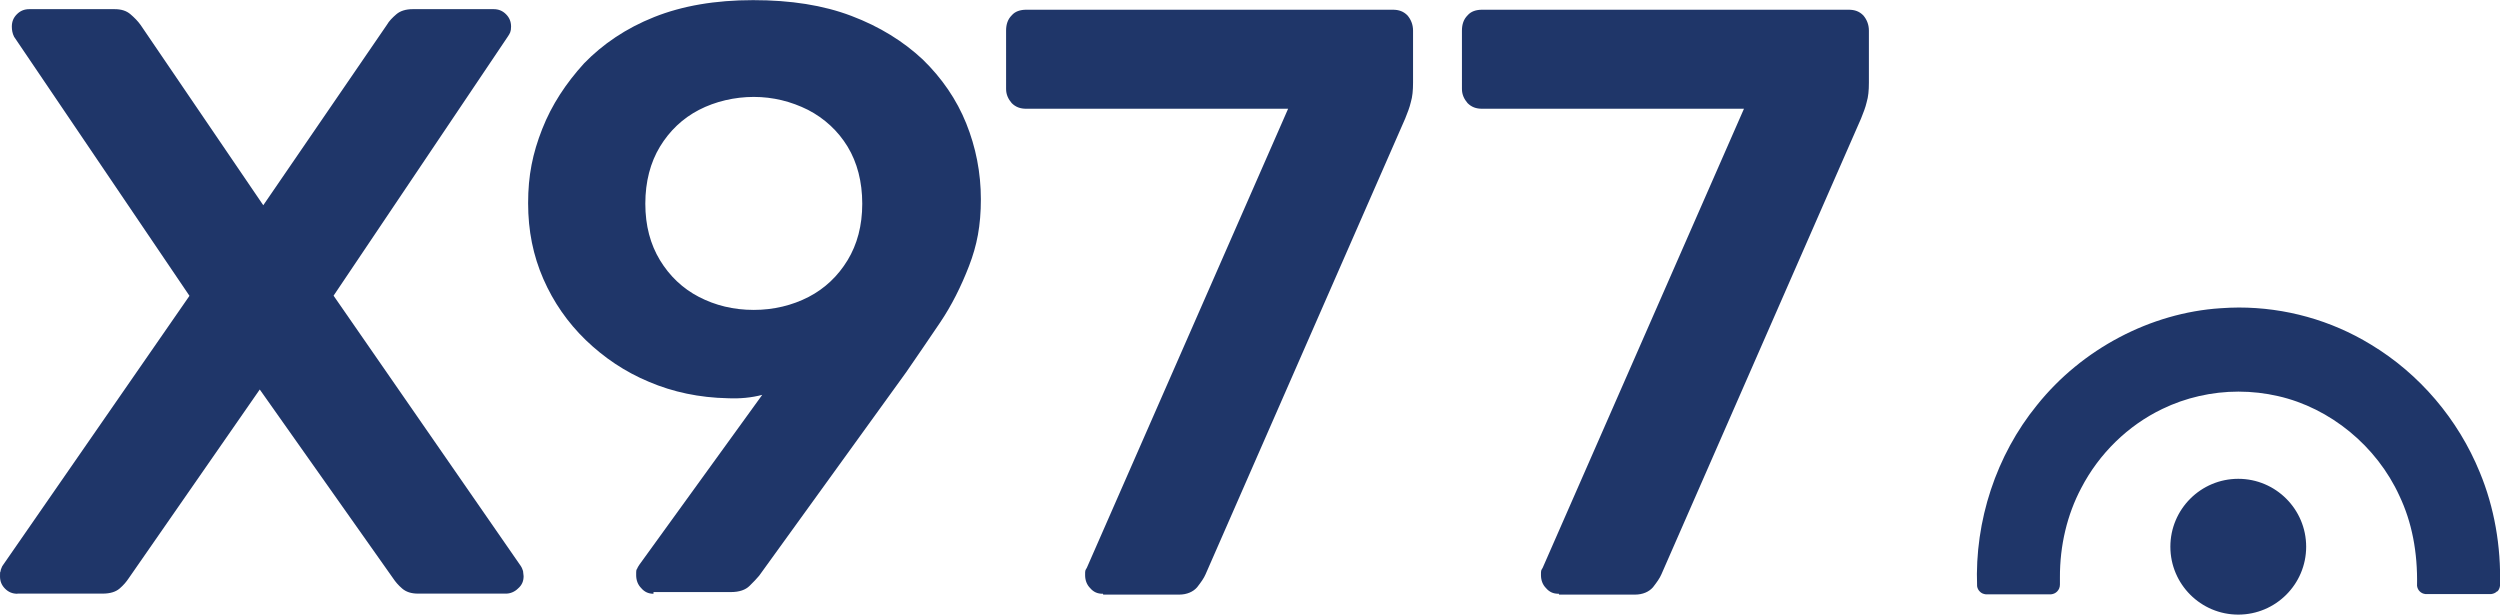
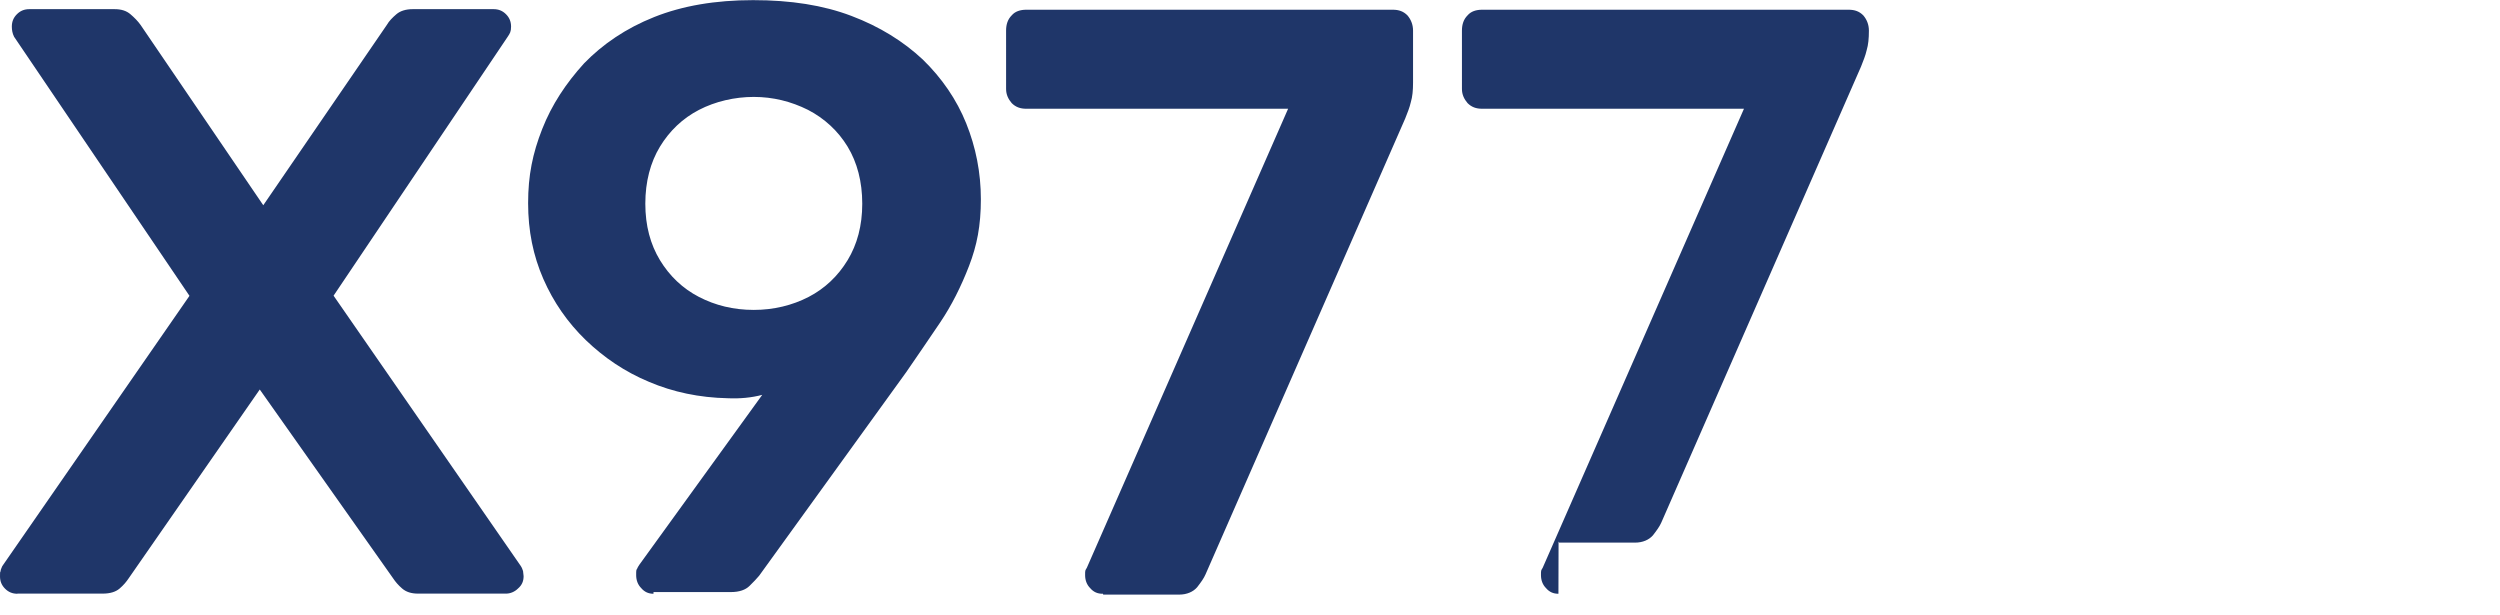
<svg xmlns="http://www.w3.org/2000/svg" id="Layer_2" data-name="Layer 2" viewBox="0 0 177.47 43.63">
  <defs>
    <style>
      .cls-1 {
        fill: #1f3669;
      }
    </style>
  </defs>
  <g id="Layer_1-2" data-name="Layer 1">
    <g id="X977-logo-hvitt">
-       <path class="cls-1" d="M1.24,42.15c-.36,0-.64-.12-.88-.36-.24-.24-.36-.52-.36-.88s0-.24.04-.36c0-.12.08-.24.12-.36l13.29-19.19L1,2.61c-.12-.24-.16-.48-.16-.72,0-.36.12-.64.36-.88.24-.24.52-.36.88-.36h6.06c.48,0,.84.12,1.12.36.28.24.52.48.72.76l8.71,12.8L27.46,1.77c.16-.28.4-.52.68-.76.28-.24.68-.36,1.16-.36h5.74c.36,0,.64.12.88.36.24.24.36.52.36.88s-.08.48-.24.72l-12.36,18.38,13.29,19.19c.08.12.12.24.16.36,0,.12.04.24.04.36,0,.36-.12.64-.4.88-.24.24-.56.36-.84.36h-6.26c-.48,0-.84-.12-1.12-.36-.28-.24-.48-.48-.64-.72l-9.47-13.41-9.31,13.41c-.16.24-.36.48-.64.72-.28.24-.68.36-1.2.36H1.24ZM53.51,22c1.4,0,2.73-.32,3.89-.92,1.16-.6,2.09-1.49,2.77-2.61.68-1.12,1.04-2.45,1.04-4.01s-.36-2.93-1.04-4.05c-.68-1.12-1.65-2.01-2.81-2.61-1.2-.6-2.49-.92-3.85-.92s-2.73.32-3.89.92c-1.16.6-2.09,1.49-2.77,2.61-.68,1.12-1.04,2.49-1.04,4.05s.36,2.89,1.04,4.01c.68,1.12,1.61,2.01,2.77,2.61s2.45.92,3.89.92M46.4,42.15c-.36,0-.64-.12-.88-.4-.24-.24-.36-.56-.36-.92s0-.36.08-.48c.04-.12.12-.2.16-.28l8.71-12.04c-.76.2-1.57.28-2.45.24-2.01-.04-3.89-.44-5.58-1.16-1.73-.72-3.21-1.73-4.5-2.97-1.28-1.24-2.29-2.69-3.01-4.34-.72-1.65-1.08-3.41-1.08-5.38s.32-3.53,1-5.26c.68-1.73,1.69-3.25,2.97-4.66,1.32-1.36,2.97-2.49,4.98-3.29,2.01-.8,4.34-1.2,7.02-1.2s4.98.36,6.98,1.12c2.01.76,3.69,1.81,5.06,3.09,1.36,1.32,2.41,2.85,3.09,4.54.68,1.69,1.04,3.49,1.04,5.38s-.28,3.29-.84,4.74-1.24,2.81-2.05,4.01-1.61,2.37-2.41,3.53l-10.44,14.45c-.16.2-.4.44-.68.72-.28.28-.72.44-1.32.44h-5.5v.12ZM78.27,42.15c-.36,0-.64-.12-.88-.4-.24-.24-.36-.56-.36-.92s0-.32.12-.52l14.29-32.59h-18.58c-.44,0-.76-.12-1.04-.4-.24-.28-.4-.6-.4-1V2.17c0-.44.12-.8.4-1.08.24-.28.6-.4,1.04-.4h26.01c.44,0,.76.12,1.04.4.24.28.4.64.4,1.08v3.69c0,.56-.04,1-.16,1.4-.08.36-.24.76-.4,1.16l-14.17,32.35c-.12.28-.32.56-.6.92-.28.32-.72.52-1.28.52h-5.38l-.04-.08ZM110.63,42.15c-.36,0-.64-.12-.88-.4-.24-.24-.36-.56-.36-.92s0-.32.12-.52l14.29-32.59h-18.58c-.44,0-.76-.12-1.04-.4-.24-.28-.4-.6-.4-1V2.17c0-.44.12-.8.4-1.08.24-.28.6-.4,1.04-.4h26.01c.44,0,.76.12,1.04.4.24.28.4.64.4,1.08v3.69c0,.56-.04,1-.16,1.4-.08.36-.24.76-.4,1.16l-14.17,32.35c-.12.28-.32.56-.6.92-.28.32-.72.52-1.28.52h-5.38l-.04-.08Z" />
-       <path class="cls-1" d="M177.27,41.97c-.11.11-.25.18-.42.2h-.38c-.72,0-1.44,0-2.16,0-.8,0-1.49,0-2.14,0-.16-.02-.29-.08-.4-.19-.11-.11-.17-.24-.19-.4.05-2.39-.37-4.53-1.25-6.38-1.61-3.53-4.91-6.24-8.61-7.08-.91-.21-1.86-.32-2.82-.32-1.88,0-3.75.43-5.4,1.23-2.44,1.17-4.49,3.17-5.76,5.62-1,1.89-1.52,4.08-1.51,6.34,0,.12,0,.25,0,.39,0,.03,0,.07,0,.11h0c0,.2-.07.37-.2.5-.12.12-.26.18-.43.2-.86,0-1.72,0-2.57,0-.69,0-1.37,0-2.06,0-.17-.02-.32-.08-.43-.2-.1-.1-.17-.23-.19-.38-.18-4.64,1.36-9.3,4.25-12.85,3.19-3.99,8.07-6.56,13.04-6.88.43-.03.87-.05,1.29-.05,3.3,0,6.54.9,9.36,2.62,3.46,2.08,6.21,5.31,7.75,9.09,1.02,2.46,1.51,5.23,1.43,8.04-.02.16-.08.3-.19.41h0ZM158.89,33.99c-2.66,0-4.82,2.16-4.82,4.82s2.16,4.82,4.82,4.82,4.82-2.16,4.82-4.82-2.16-4.82-4.82-4.82" />
+       <path class="cls-1" d="M1.24,42.15c-.36,0-.64-.12-.88-.36-.24-.24-.36-.52-.36-.88s0-.24.04-.36c0-.12.08-.24.12-.36l13.29-19.19L1,2.61c-.12-.24-.16-.48-.16-.72,0-.36.12-.64.36-.88.24-.24.52-.36.88-.36h6.06c.48,0,.84.12,1.12.36.28.24.52.48.72.76l8.71,12.8L27.46,1.77c.16-.28.4-.52.68-.76.28-.24.68-.36,1.16-.36h5.74c.36,0,.64.12.88.36.24.24.36.52.36.88s-.08.48-.24.72l-12.36,18.38,13.29,19.19c.08.12.12.24.16.36,0,.12.04.24.04.36,0,.36-.12.64-.4.88-.24.24-.56.36-.84.36h-6.26c-.48,0-.84-.12-1.12-.36-.28-.24-.48-.48-.64-.72l-9.47-13.41-9.31,13.41c-.16.24-.36.48-.64.72-.28.24-.68.36-1.2.36H1.24ZM53.51,22c1.4,0,2.73-.32,3.89-.92,1.16-.6,2.09-1.49,2.77-2.61.68-1.12,1.04-2.45,1.04-4.01s-.36-2.93-1.04-4.05c-.68-1.12-1.65-2.01-2.81-2.61-1.2-.6-2.49-.92-3.85-.92s-2.73.32-3.89.92c-1.16.6-2.09,1.49-2.77,2.61-.68,1.12-1.04,2.49-1.04,4.05s.36,2.89,1.04,4.01c.68,1.12,1.61,2.01,2.77,2.61s2.45.92,3.89.92M46.4,42.15c-.36,0-.64-.12-.88-.4-.24-.24-.36-.56-.36-.92s0-.36.08-.48c.04-.12.12-.2.16-.28l8.71-12.04c-.76.2-1.57.28-2.45.24-2.01-.04-3.89-.44-5.58-1.16-1.73-.72-3.21-1.73-4.5-2.97-1.28-1.24-2.29-2.69-3.01-4.34-.72-1.65-1.08-3.41-1.08-5.38s.32-3.53,1-5.26c.68-1.73,1.69-3.25,2.97-4.66,1.32-1.36,2.97-2.49,4.98-3.29,2.01-.8,4.34-1.2,7.02-1.2s4.98.36,6.98,1.12c2.01.76,3.69,1.81,5.06,3.09,1.36,1.32,2.41,2.85,3.09,4.54.68,1.69,1.04,3.49,1.04,5.38s-.28,3.29-.84,4.74-1.24,2.81-2.05,4.01-1.61,2.37-2.41,3.53l-10.44,14.45c-.16.2-.4.44-.68.72-.28.28-.72.44-1.32.44h-5.5v.12ZM78.27,42.15c-.36,0-.64-.12-.88-.4-.24-.24-.36-.56-.36-.92s0-.32.12-.52l14.29-32.59h-18.58c-.44,0-.76-.12-1.04-.4-.24-.28-.4-.6-.4-1V2.17c0-.44.12-.8.4-1.08.24-.28.6-.4,1.04-.4h26.01c.44,0,.76.12,1.04.4.24.28.4.64.4,1.08v3.69c0,.56-.04,1-.16,1.4-.08.36-.24.76-.4,1.16l-14.17,32.35c-.12.28-.32.56-.6.92-.28.32-.72.52-1.28.52h-5.38l-.04-.08ZM110.63,42.15c-.36,0-.64-.12-.88-.4-.24-.24-.36-.56-.36-.92s0-.32.12-.52l14.29-32.59h-18.58c-.44,0-.76-.12-1.04-.4-.24-.28-.4-.6-.4-1V2.17c0-.44.12-.8.4-1.08.24-.28.6-.4,1.04-.4h26.01c.44,0,.76.12,1.04.4.24.28.4.64.4,1.08c0,.56-.04,1-.16,1.4-.08.36-.24.76-.4,1.16l-14.17,32.35c-.12.28-.32.56-.6.92-.28.32-.72.52-1.28.52h-5.38l-.04-.08Z" />
    </g>
  </g>
</svg>